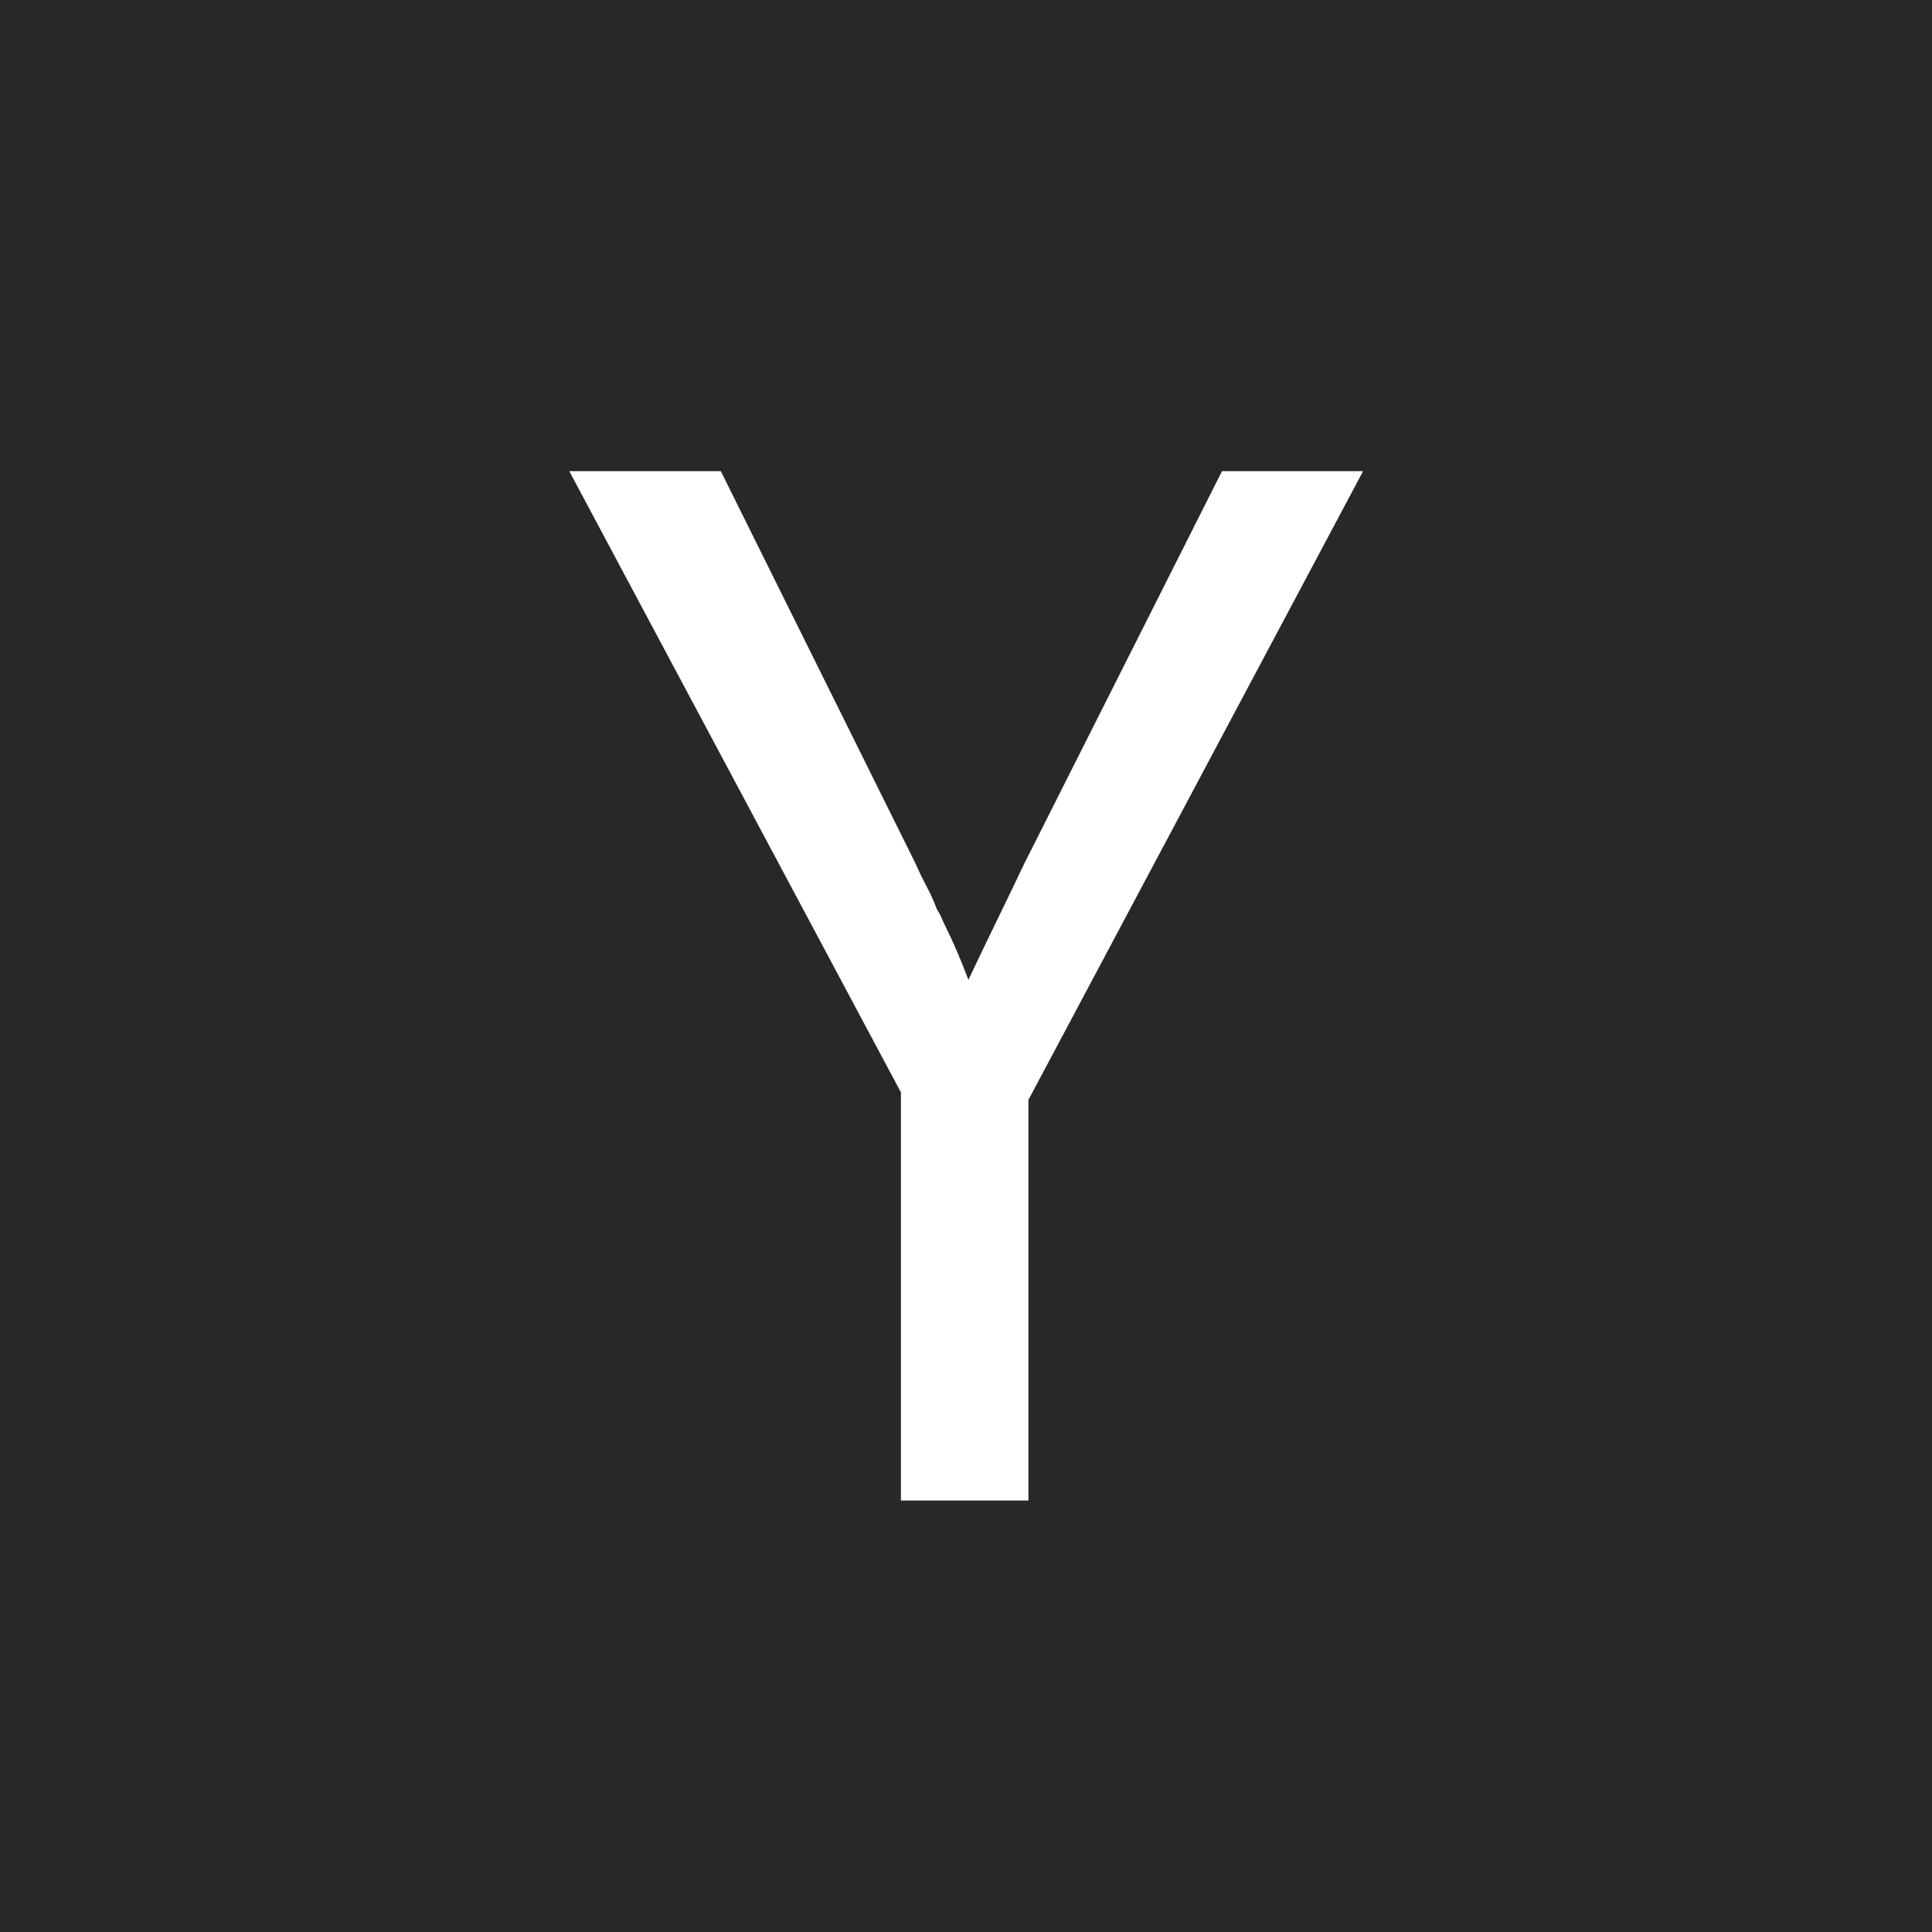
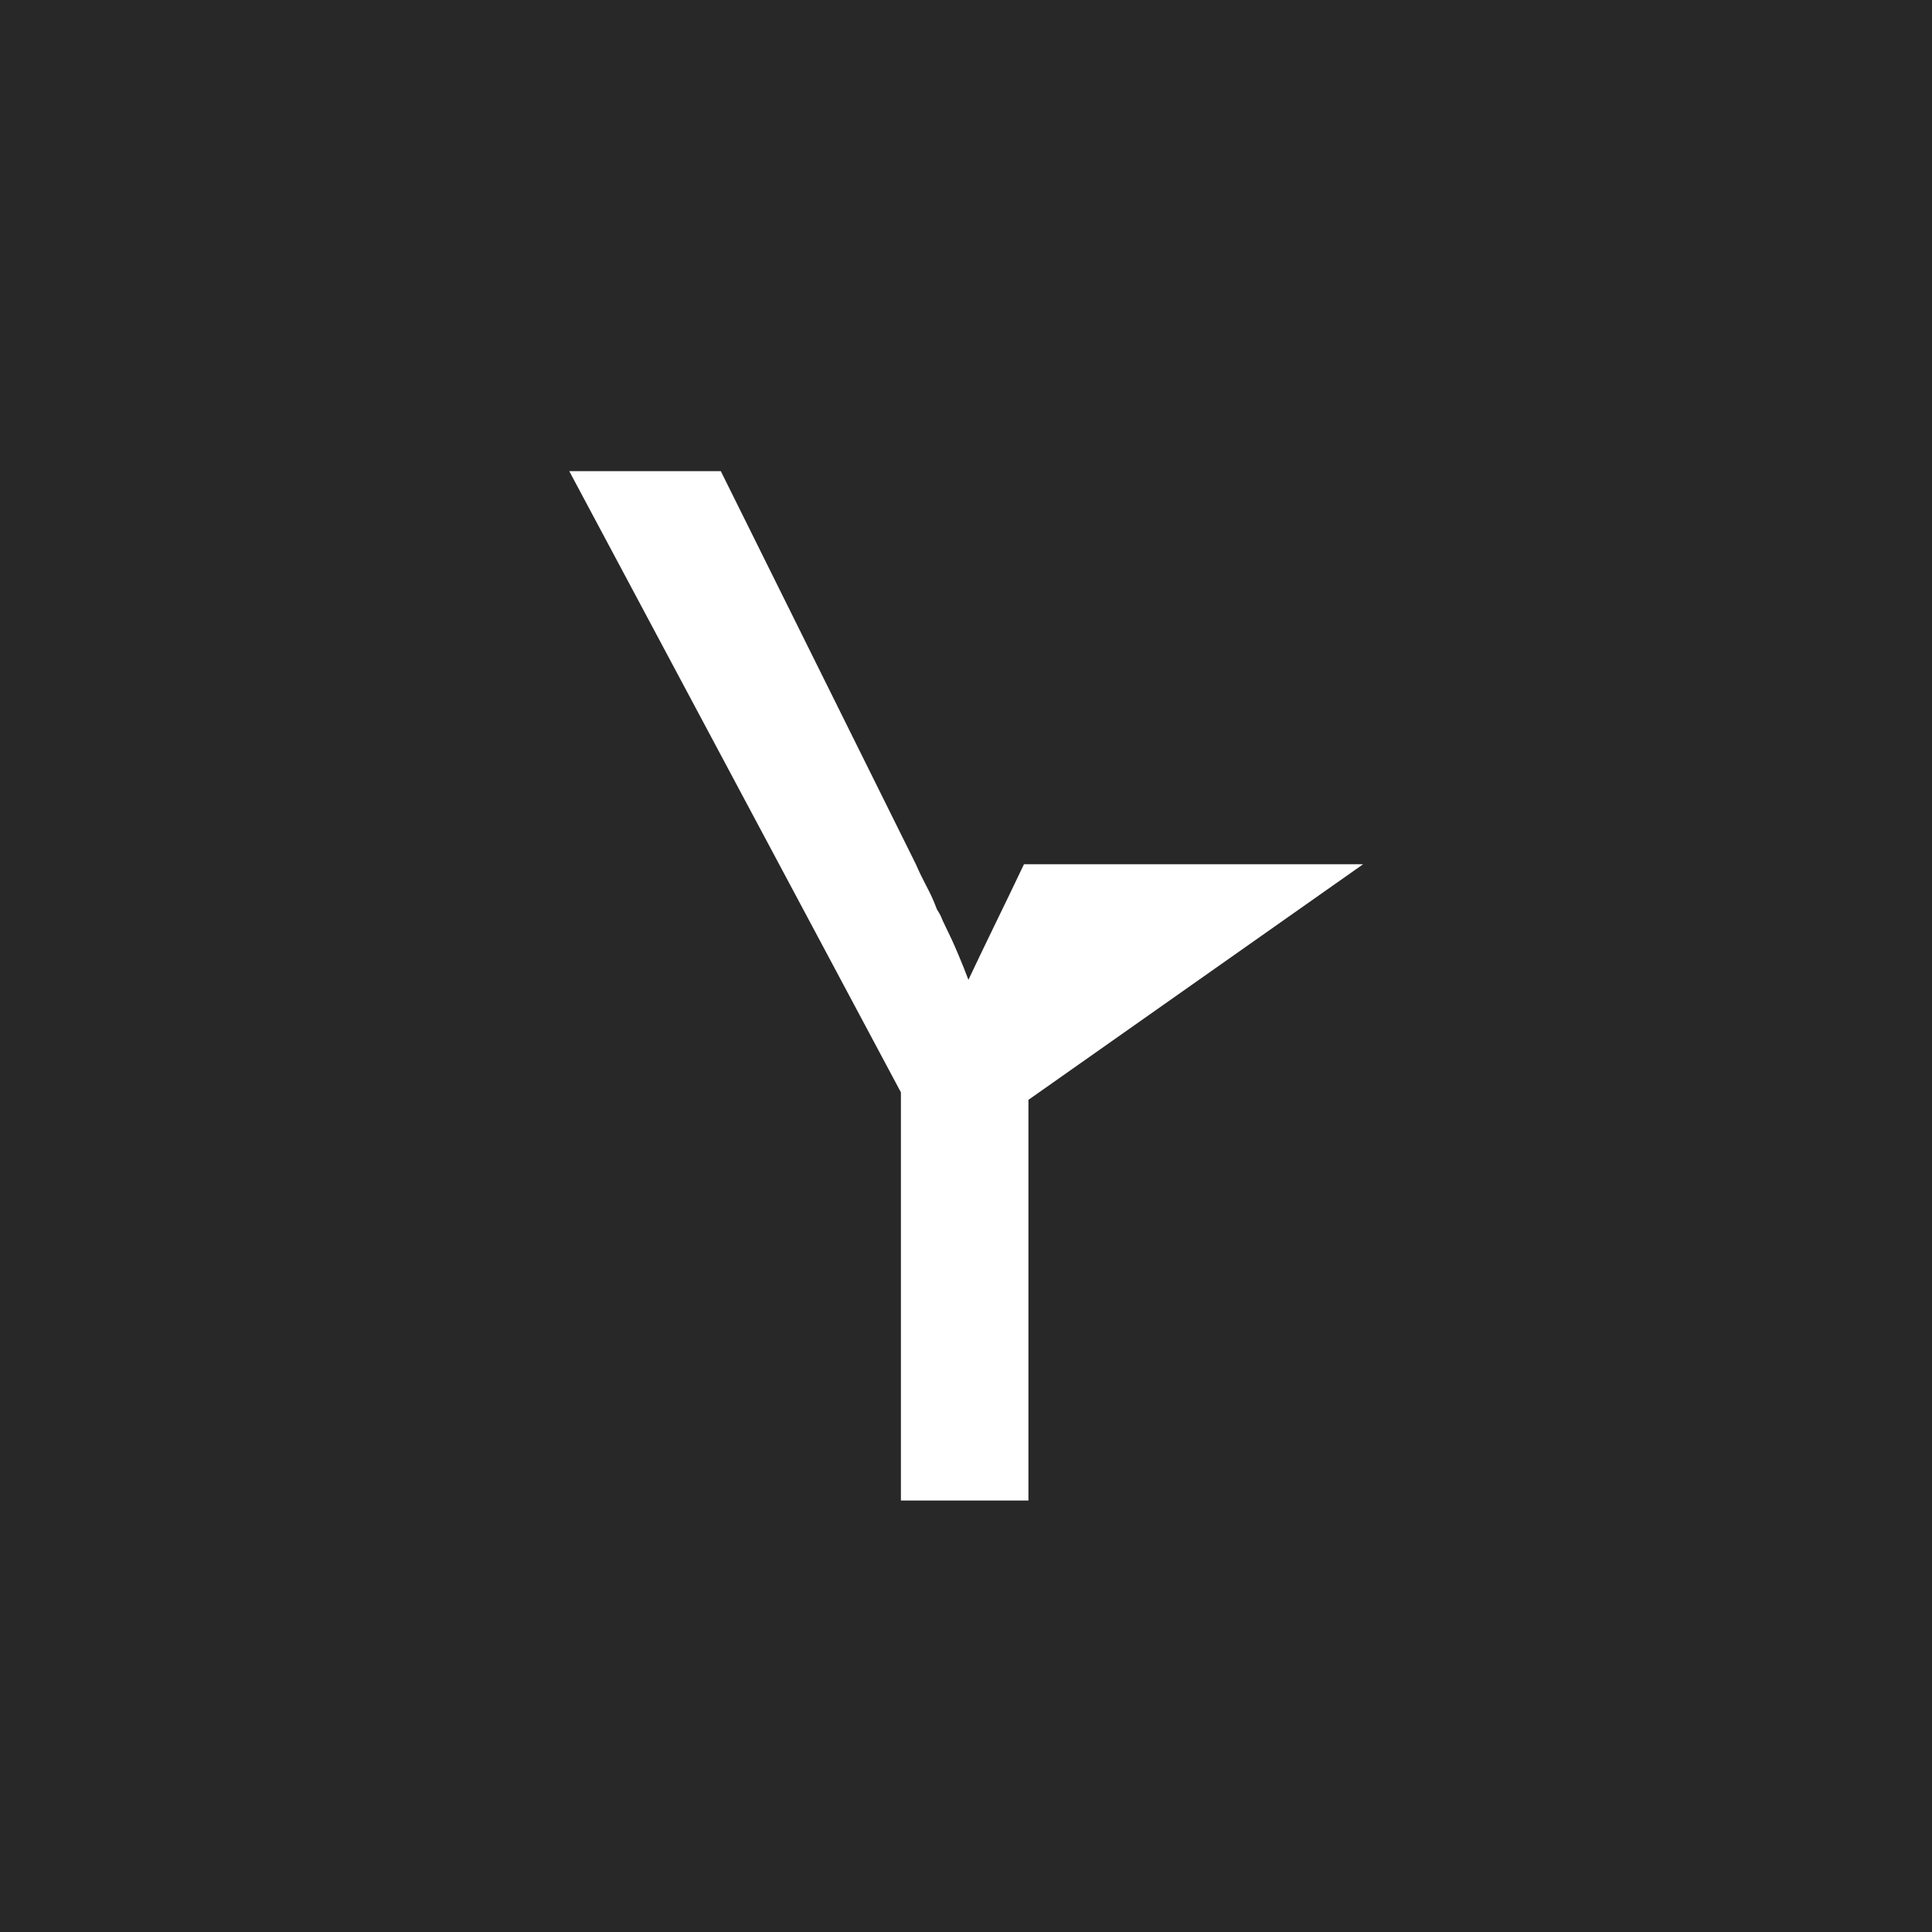
<svg xmlns="http://www.w3.org/2000/svg" width="32" height="32" viewBox="0 0 32 32" fill="none">
-   <rect width="32" height="32" fill="#282828" />
  <g clip-path="url(#clip0_15440_1902)">
    <path d="M32 0H0V32H32V0Z" fill="#282828" />
-     <path d="M14.922 18.093L9.429 7.804H11.939L15.17 14.315C15.22 14.431 15.278 14.551 15.344 14.676C15.411 14.8 15.469 14.928 15.518 15.061C15.551 15.111 15.576 15.156 15.593 15.198C15.609 15.239 15.626 15.276 15.643 15.309C15.725 15.475 15.8 15.637 15.866 15.794C15.932 15.951 15.991 16.096 16.04 16.229C16.173 15.947 16.318 15.645 16.475 15.322C16.633 14.999 16.794 14.663 16.96 14.315L20.24 7.804H22.577L17.034 18.217V24.853H14.922V18.093Z" fill="white" />
+     <path d="M14.922 18.093L9.429 7.804H11.939L15.17 14.315C15.22 14.431 15.278 14.551 15.344 14.676C15.411 14.8 15.469 14.928 15.518 15.061C15.551 15.111 15.576 15.156 15.593 15.198C15.609 15.239 15.626 15.276 15.643 15.309C15.725 15.475 15.8 15.637 15.866 15.794C15.932 15.951 15.991 16.096 16.04 16.229C16.173 15.947 16.318 15.645 16.475 15.322C16.633 14.999 16.794 14.663 16.96 14.315H22.577L17.034 18.217V24.853H14.922V18.093Z" fill="white" />
  </g>
  <defs>
    <clipPath id="clip0_15440_1902">
      <rect width="32" height="32" fill="white" />
    </clipPath>
  </defs>
</svg>